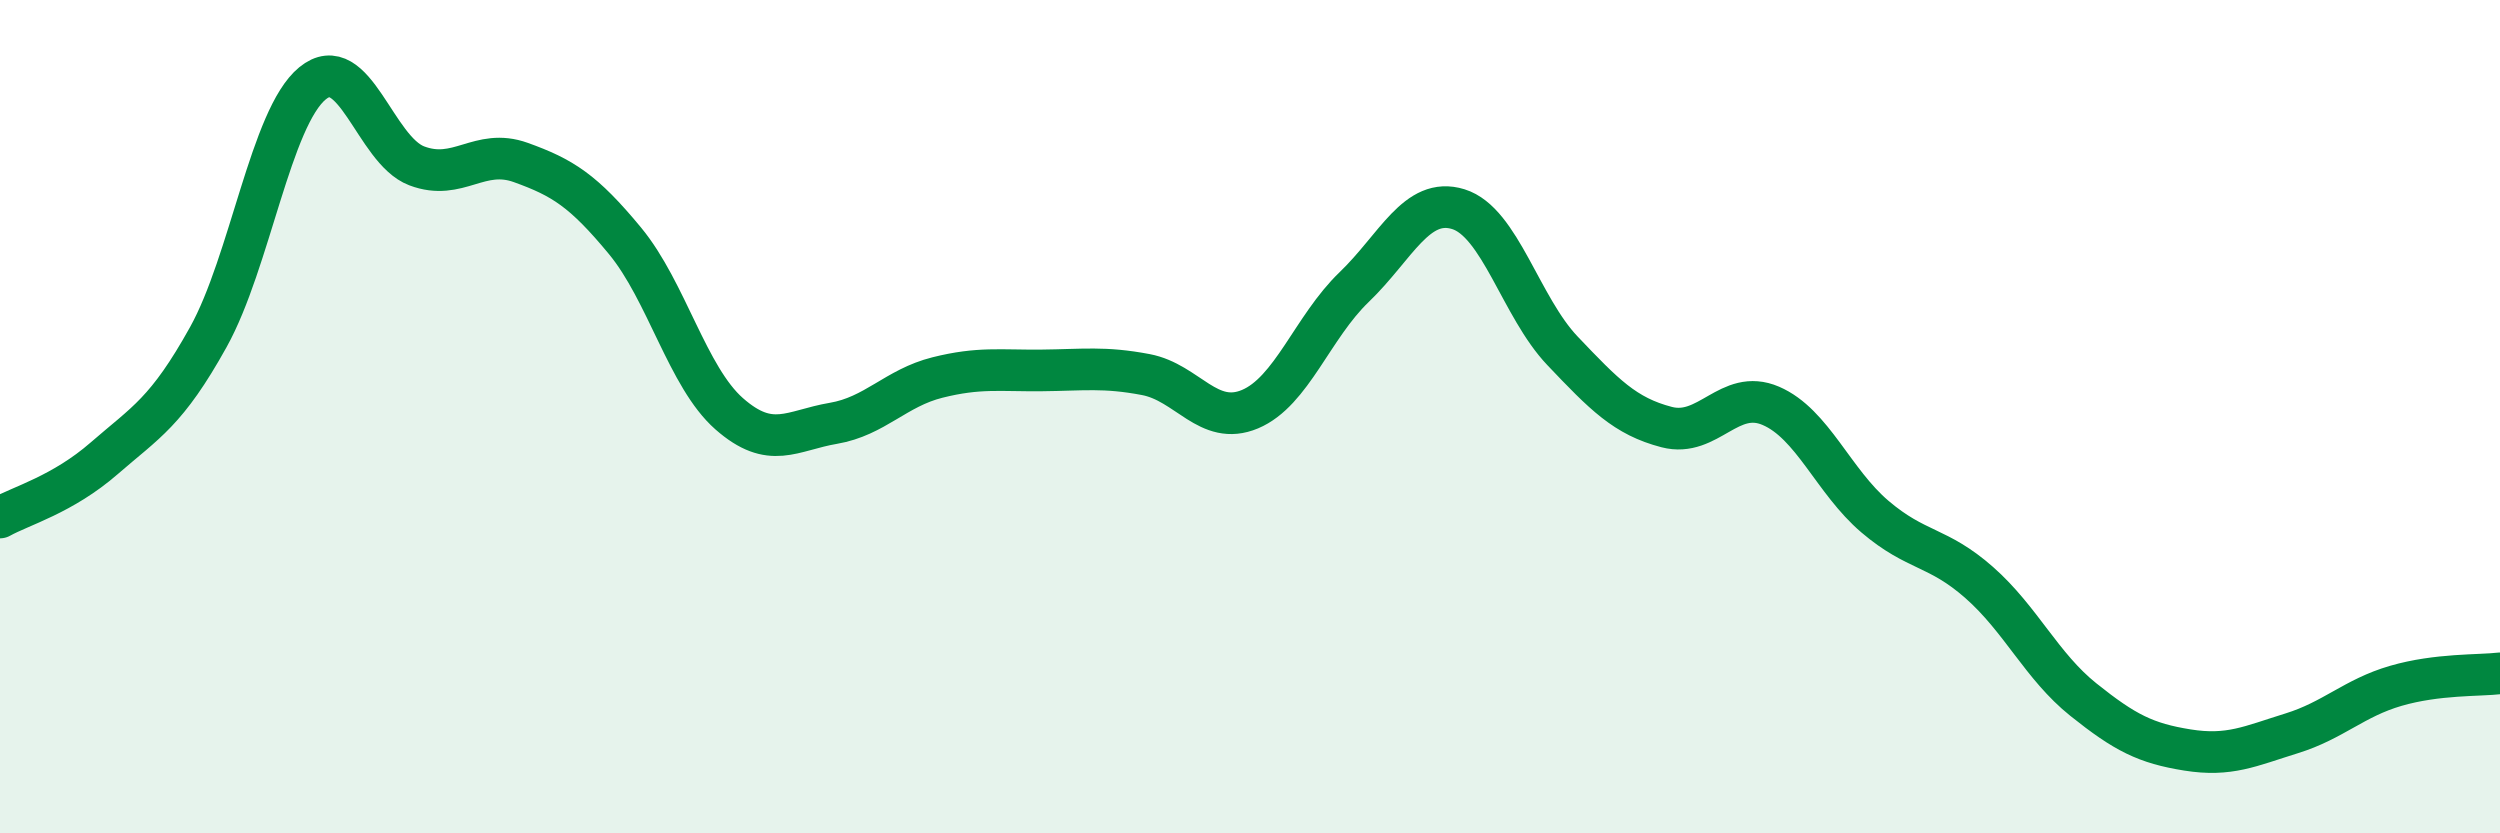
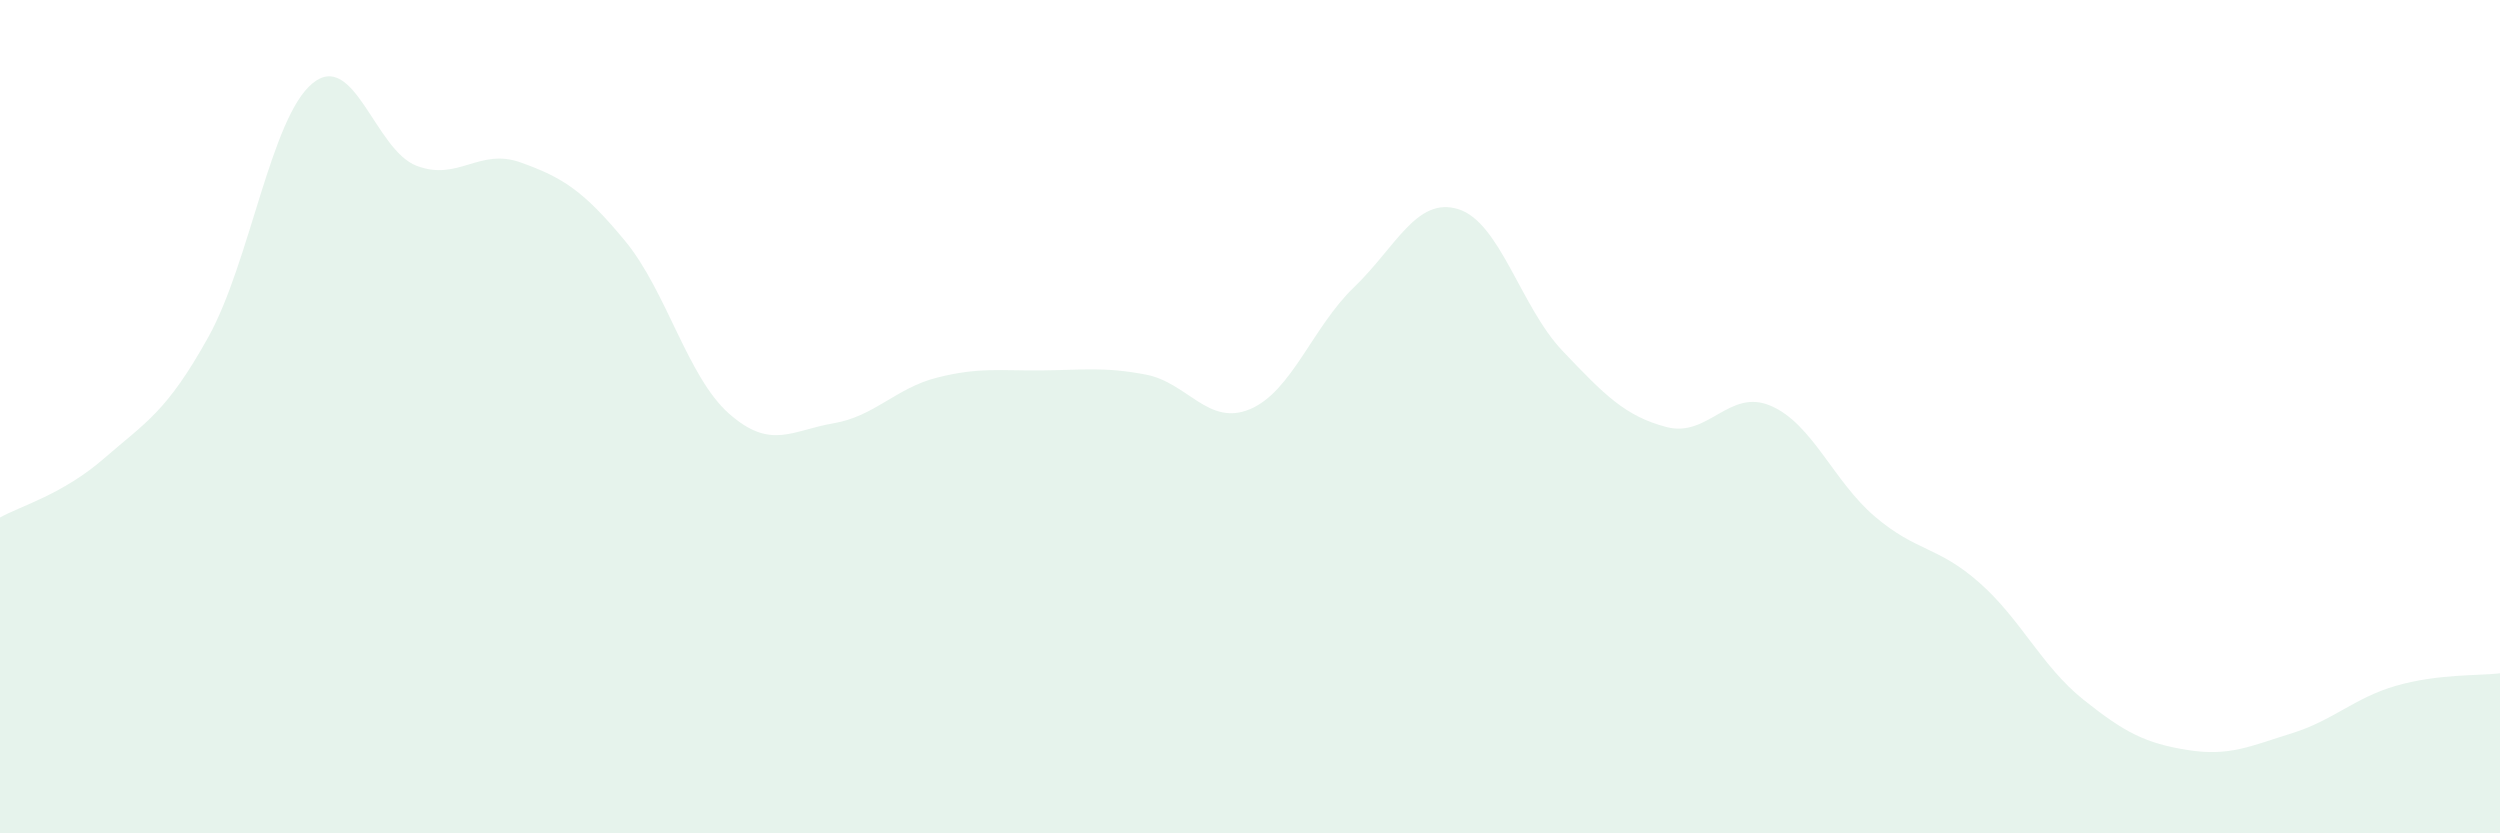
<svg xmlns="http://www.w3.org/2000/svg" width="60" height="20" viewBox="0 0 60 20">
  <path d="M 0,12.42 C 0.5,12.14 1.5,11.87 2.5,11 C 3.5,10.13 4,9.89 5,8.09 C 6,6.29 6.5,2.82 7.5,2 C 8.5,1.18 9,3.6 10,3.98 C 11,4.36 11.5,3.54 12.5,3.9 C 13.5,4.26 14,4.57 15,5.78 C 16,6.99 16.5,9.05 17.5,9.93 C 18.5,10.81 19,10.33 20,10.16 C 21,9.99 21.5,9.31 22.5,9.06 C 23.5,8.81 24,8.9 25,8.89 C 26,8.88 26.5,8.8 27.5,8.99 C 28.5,9.18 29,10.24 30,9.82 C 31,9.4 31.5,7.85 32.5,6.89 C 33.5,5.93 34,4.71 35,5.02 C 36,5.33 36.5,7.37 37.5,8.42 C 38.5,9.47 39,9.99 40,10.25 C 41,10.51 41.5,9.31 42.5,9.74 C 43.5,10.17 44,11.55 45,12.4 C 46,13.25 46.5,13.1 47.5,13.98 C 48.5,14.86 49,15.99 50,16.79 C 51,17.59 51.5,17.84 52.5,18 C 53.5,18.16 54,17.91 55,17.6 C 56,17.29 56.5,16.75 57.5,16.46 C 58.5,16.17 59.5,16.22 60,16.16L60 20L0 20Z" fill="#008740" opacity="0.1" stroke-linecap="round" stroke-linejoin="round" />
-   <path d="M 0,12.42 C 0.5,12.14 1.5,11.87 2.5,11 C 3.5,10.13 4,9.89 5,8.09 C 6,6.29 6.5,2.82 7.5,2 C 8.5,1.18 9,3.6 10,3.98 C 11,4.36 11.5,3.54 12.5,3.9 C 13.5,4.26 14,4.57 15,5.78 C 16,6.99 16.5,9.05 17.5,9.93 C 18.5,10.81 19,10.33 20,10.16 C 21,9.99 21.5,9.31 22.5,9.06 C 23.5,8.81 24,8.9 25,8.89 C 26,8.88 26.5,8.8 27.5,8.99 C 28.5,9.18 29,10.24 30,9.82 C 31,9.4 31.5,7.85 32.5,6.89 C 33.5,5.93 34,4.71 35,5.02 C 36,5.33 36.5,7.37 37.5,8.42 C 38.5,9.47 39,9.99 40,10.25 C 41,10.51 41.5,9.31 42.5,9.74 C 43.5,10.17 44,11.55 45,12.4 C 46,13.25 46.5,13.1 47.5,13.98 C 48.5,14.86 49,15.99 50,16.79 C 51,17.59 51.5,17.84 52.5,18 C 53.5,18.16 54,17.91 55,17.6 C 56,17.29 56.5,16.75 57.5,16.46 C 58.5,16.17 59.5,16.22 60,16.16" stroke="#008740" stroke-width="1" fill="none" stroke-linecap="round" stroke-linejoin="round" />
</svg>